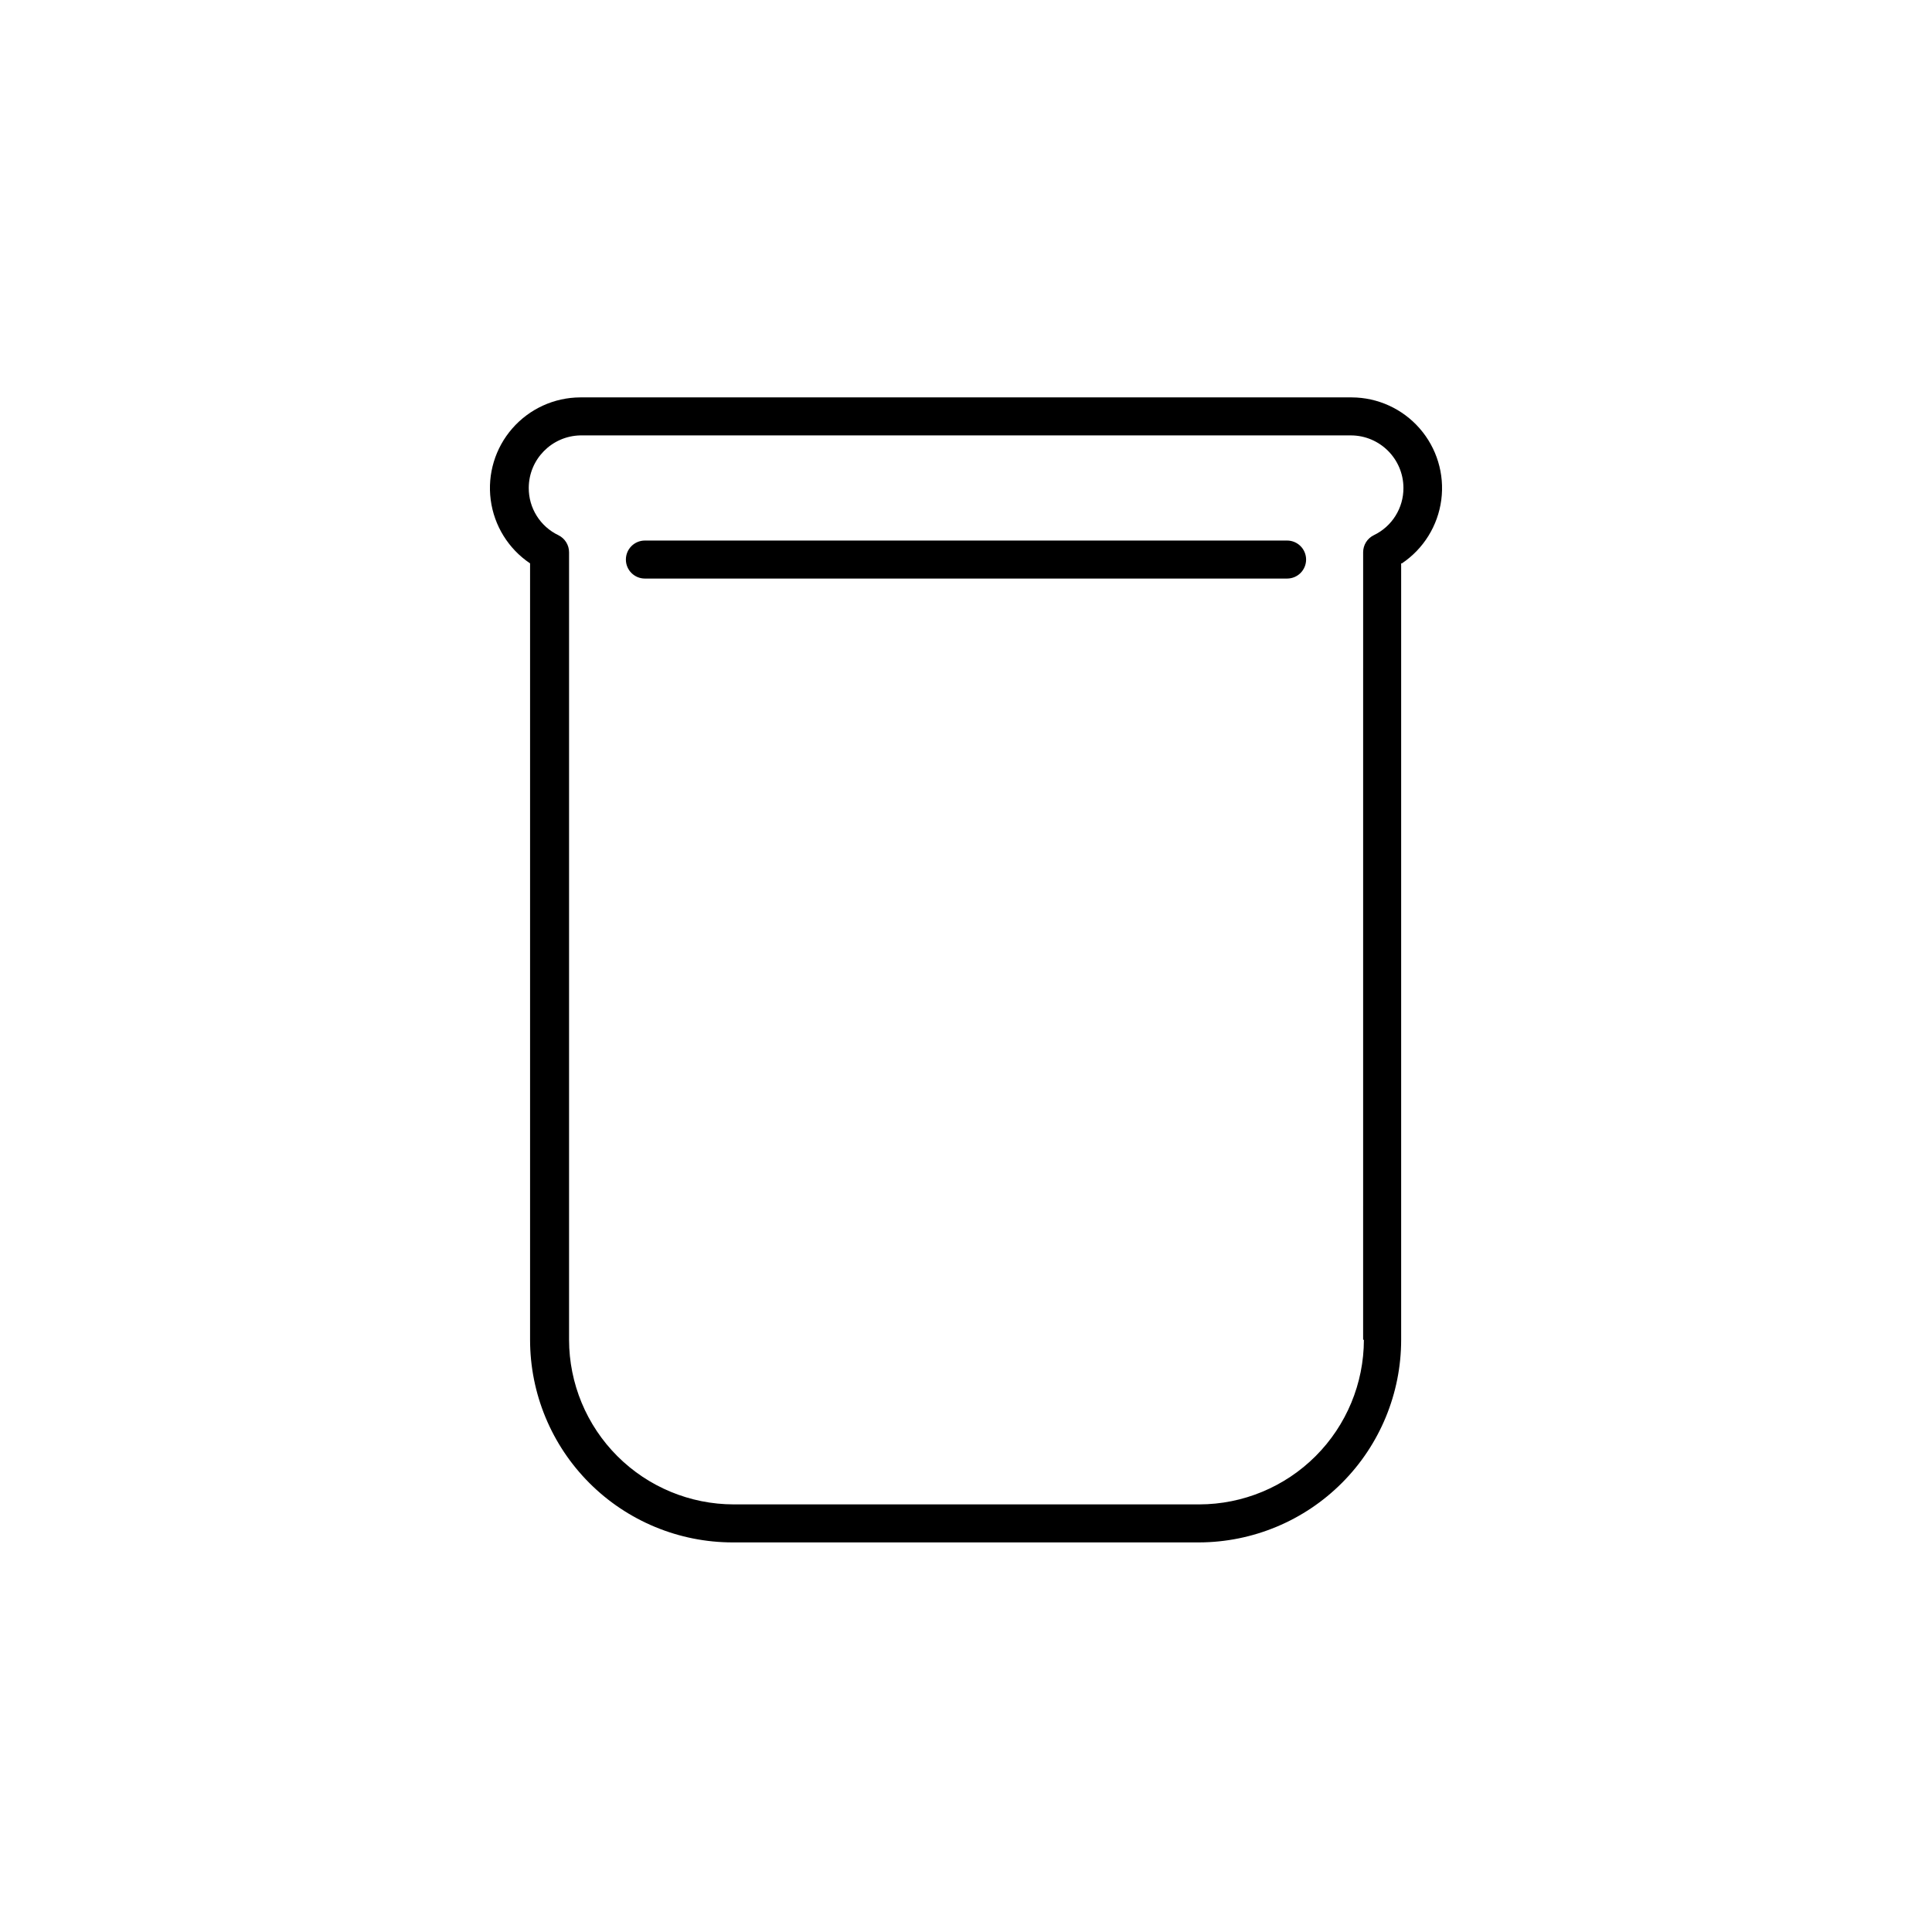
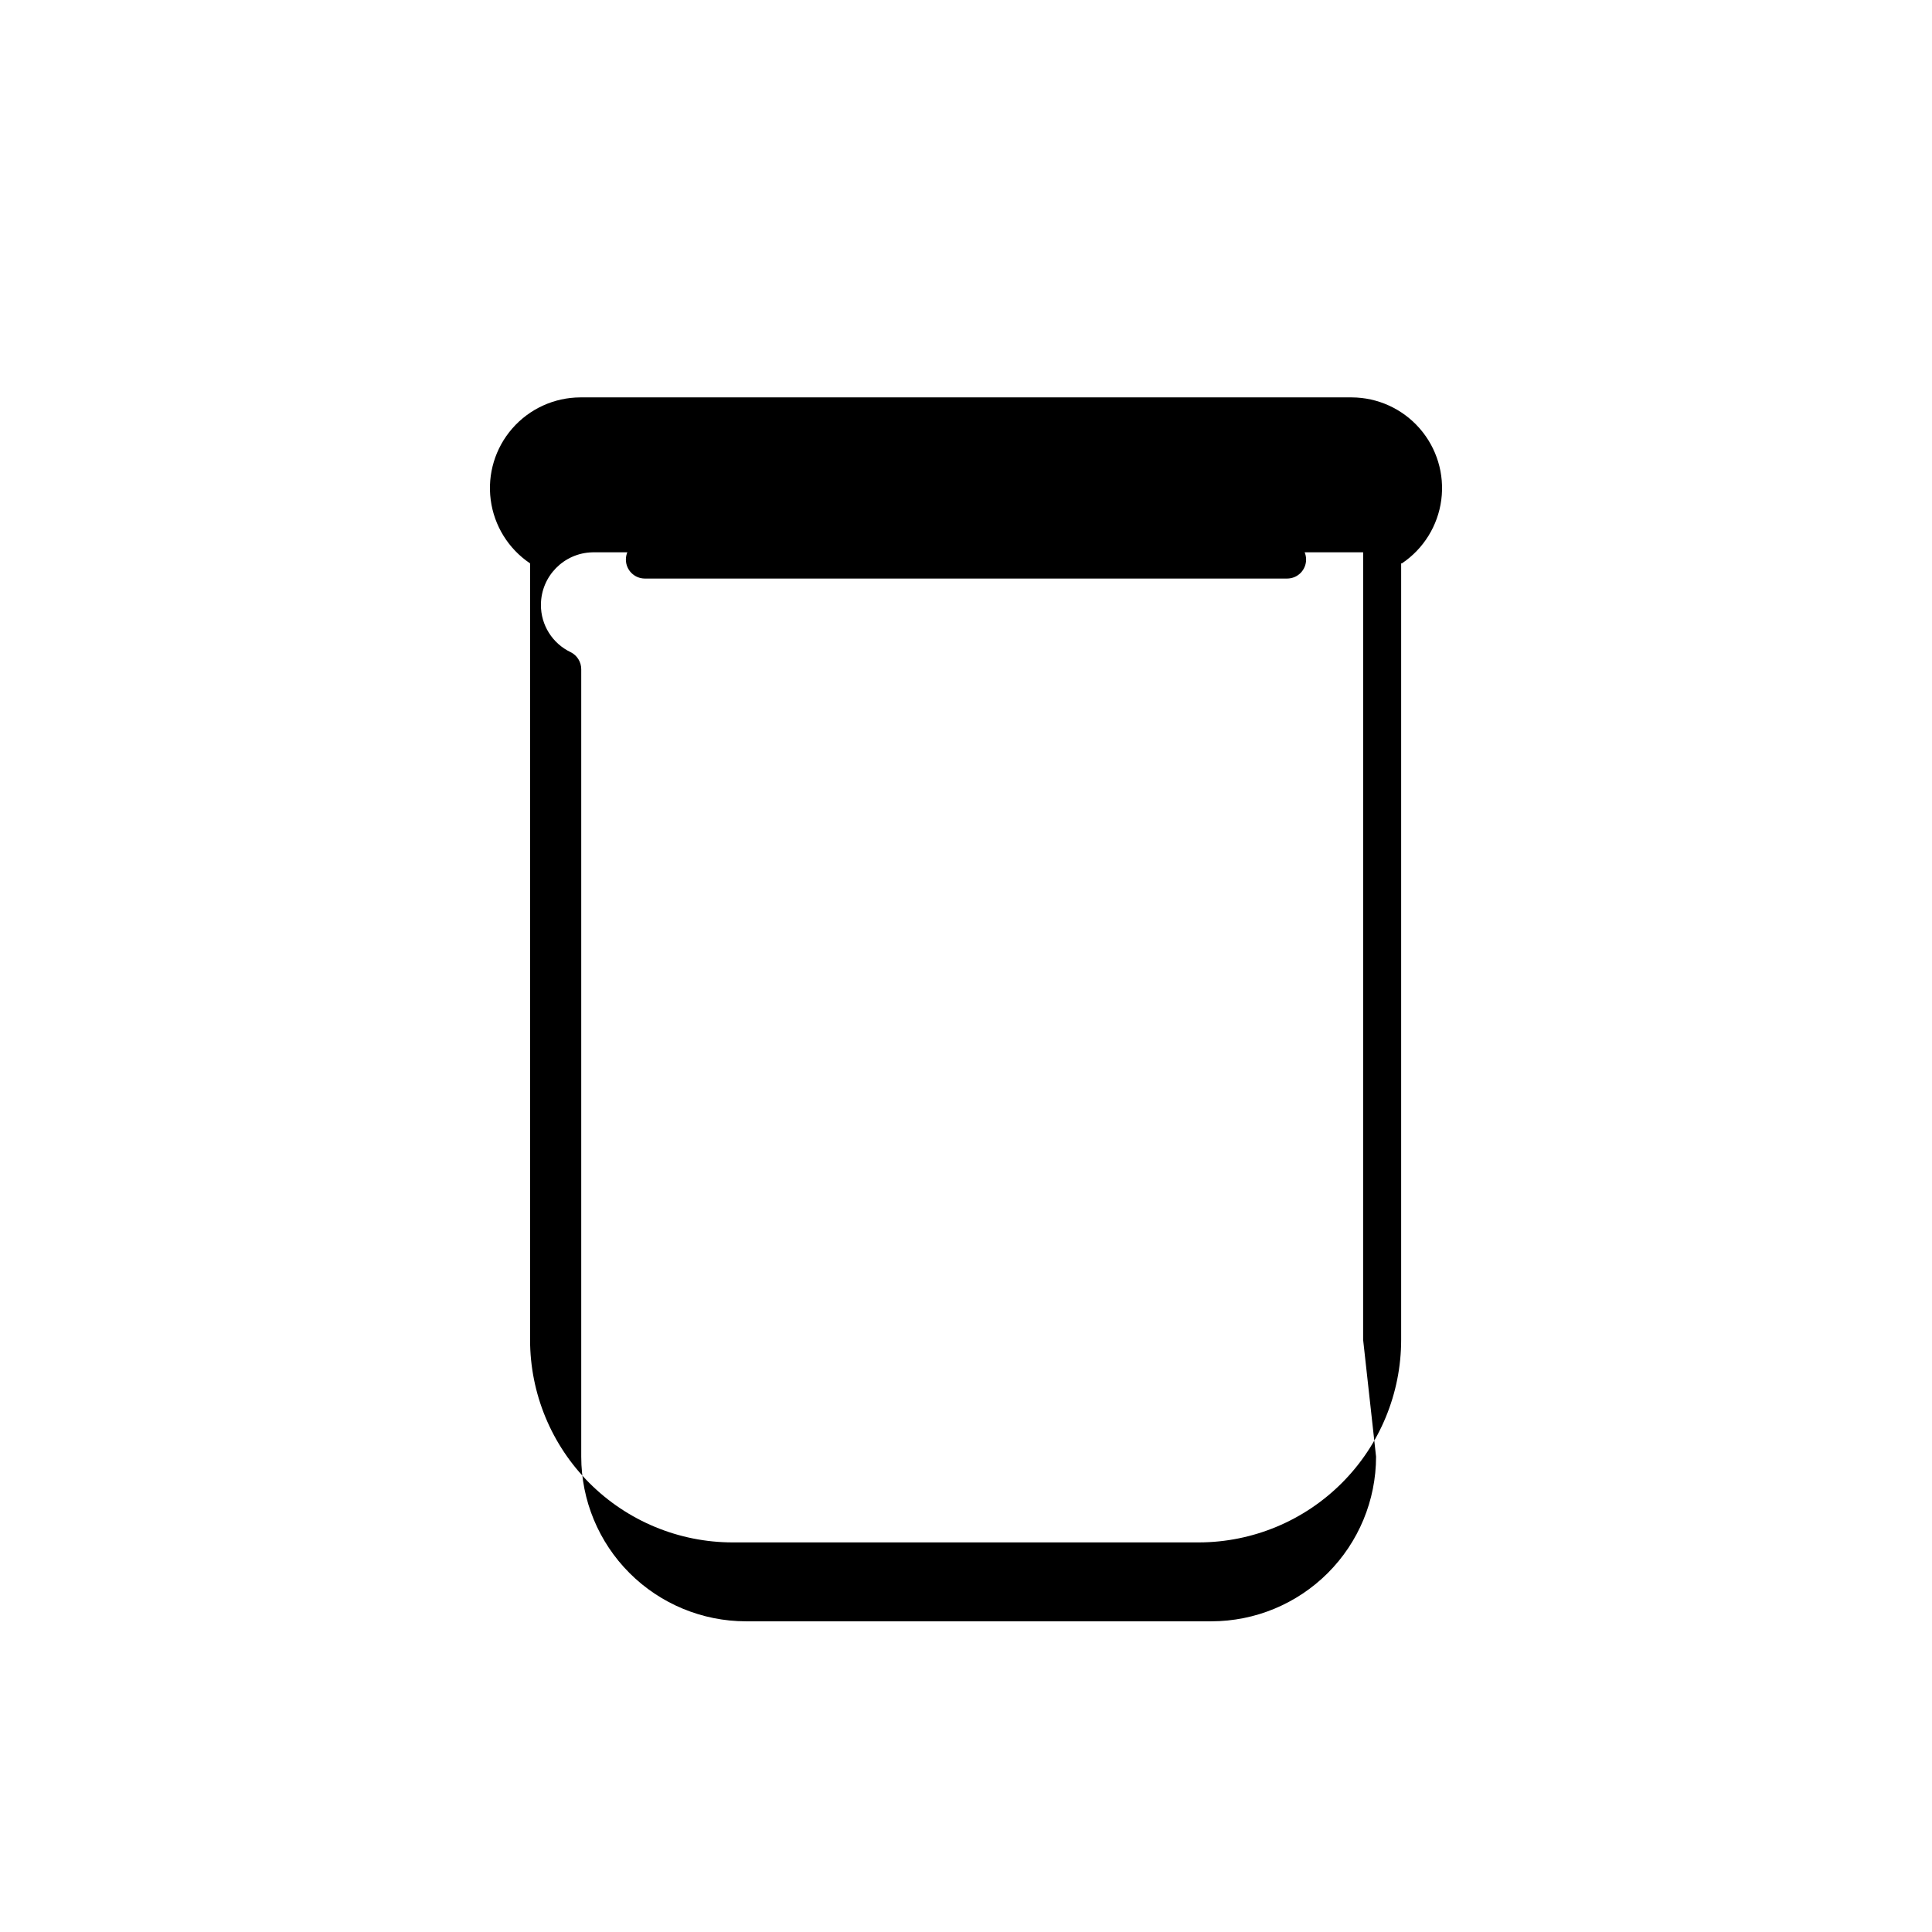
<svg xmlns="http://www.w3.org/2000/svg" fill="#000000" width="800px" height="800px" version="1.1" viewBox="144 144 512 512">
-   <path d="m490.13 292.29c0 1.336-0.531 2.617-1.473 3.562-0.945 0.945-2.227 1.473-3.562 1.473h-170.19c-2.785 0-5.039-2.254-5.039-5.035 0-2.785 2.254-5.039 5.039-5.039h170.19c1.336 0 2.617 0.531 3.562 1.477 0.941 0.945 1.473 2.227 1.473 3.562zm25.191 1.008v205.75c0 14.211-5.629 27.84-15.66 37.906-10.027 10.066-23.637 15.746-37.844 15.801h-123.64c-14.242 0-27.902-5.66-37.973-15.73-10.074-10.07-15.73-23.73-15.73-37.977v-205.75c-5.731-3.848-9.531-9.977-10.43-16.82-0.902-6.844 1.184-13.746 5.727-18.941 4.543-5.199 11.098-8.195 18.004-8.223h204.45c6.902 0.027 13.461 3.023 18 8.223 4.543 5.195 6.629 12.098 5.731 18.941-0.902 6.844-4.699 12.973-10.43 16.82zm-10.078 205.75 0.004-178.1v-30.578c-0.004-1.93 1.09-3.688 2.82-4.535 4.828-2.305 7.891-7.195 7.859-12.547-0.027-7.668-6.238-13.875-13.906-13.902h-204.24c-7.57 0.164-13.629 6.332-13.656 13.902-0.031 5.352 3.031 10.242 7.859 12.547 1.73 0.848 2.828 2.606 2.824 4.535v208.68c0.012 11.566 4.613 22.656 12.793 30.836 8.18 8.18 19.27 12.781 30.836 12.793h123.38c11.566-0.012 22.656-4.613 30.836-12.793 8.18-8.18 12.781-19.27 12.793-30.836z" />
+   <path d="m490.13 292.29c0 1.336-0.531 2.617-1.473 3.562-0.945 0.945-2.227 1.473-3.562 1.473h-170.19c-2.785 0-5.039-2.254-5.039-5.035 0-2.785 2.254-5.039 5.039-5.039h170.19c1.336 0 2.617 0.531 3.562 1.477 0.941 0.945 1.473 2.227 1.473 3.562zm25.191 1.008v205.75c0 14.211-5.629 27.84-15.66 37.906-10.027 10.066-23.637 15.746-37.844 15.801h-123.64c-14.242 0-27.902-5.66-37.973-15.73-10.074-10.07-15.73-23.73-15.73-37.977v-205.75c-5.731-3.848-9.531-9.977-10.43-16.82-0.902-6.844 1.184-13.746 5.727-18.941 4.543-5.199 11.098-8.195 18.004-8.223h204.45c6.902 0.027 13.461 3.023 18 8.223 4.543 5.195 6.629 12.098 5.731 18.941-0.902 6.844-4.699 12.973-10.43 16.82zm-10.078 205.75 0.004-178.1v-30.578h-204.24c-7.57 0.164-13.629 6.332-13.656 13.902-0.031 5.352 3.031 10.242 7.859 12.547 1.73 0.848 2.828 2.606 2.824 4.535v208.68c0.012 11.566 4.613 22.656 12.793 30.836 8.18 8.18 19.27 12.781 30.836 12.793h123.38c11.566-0.012 22.656-4.613 30.836-12.793 8.18-8.18 12.781-19.27 12.793-30.836z" />
</svg>